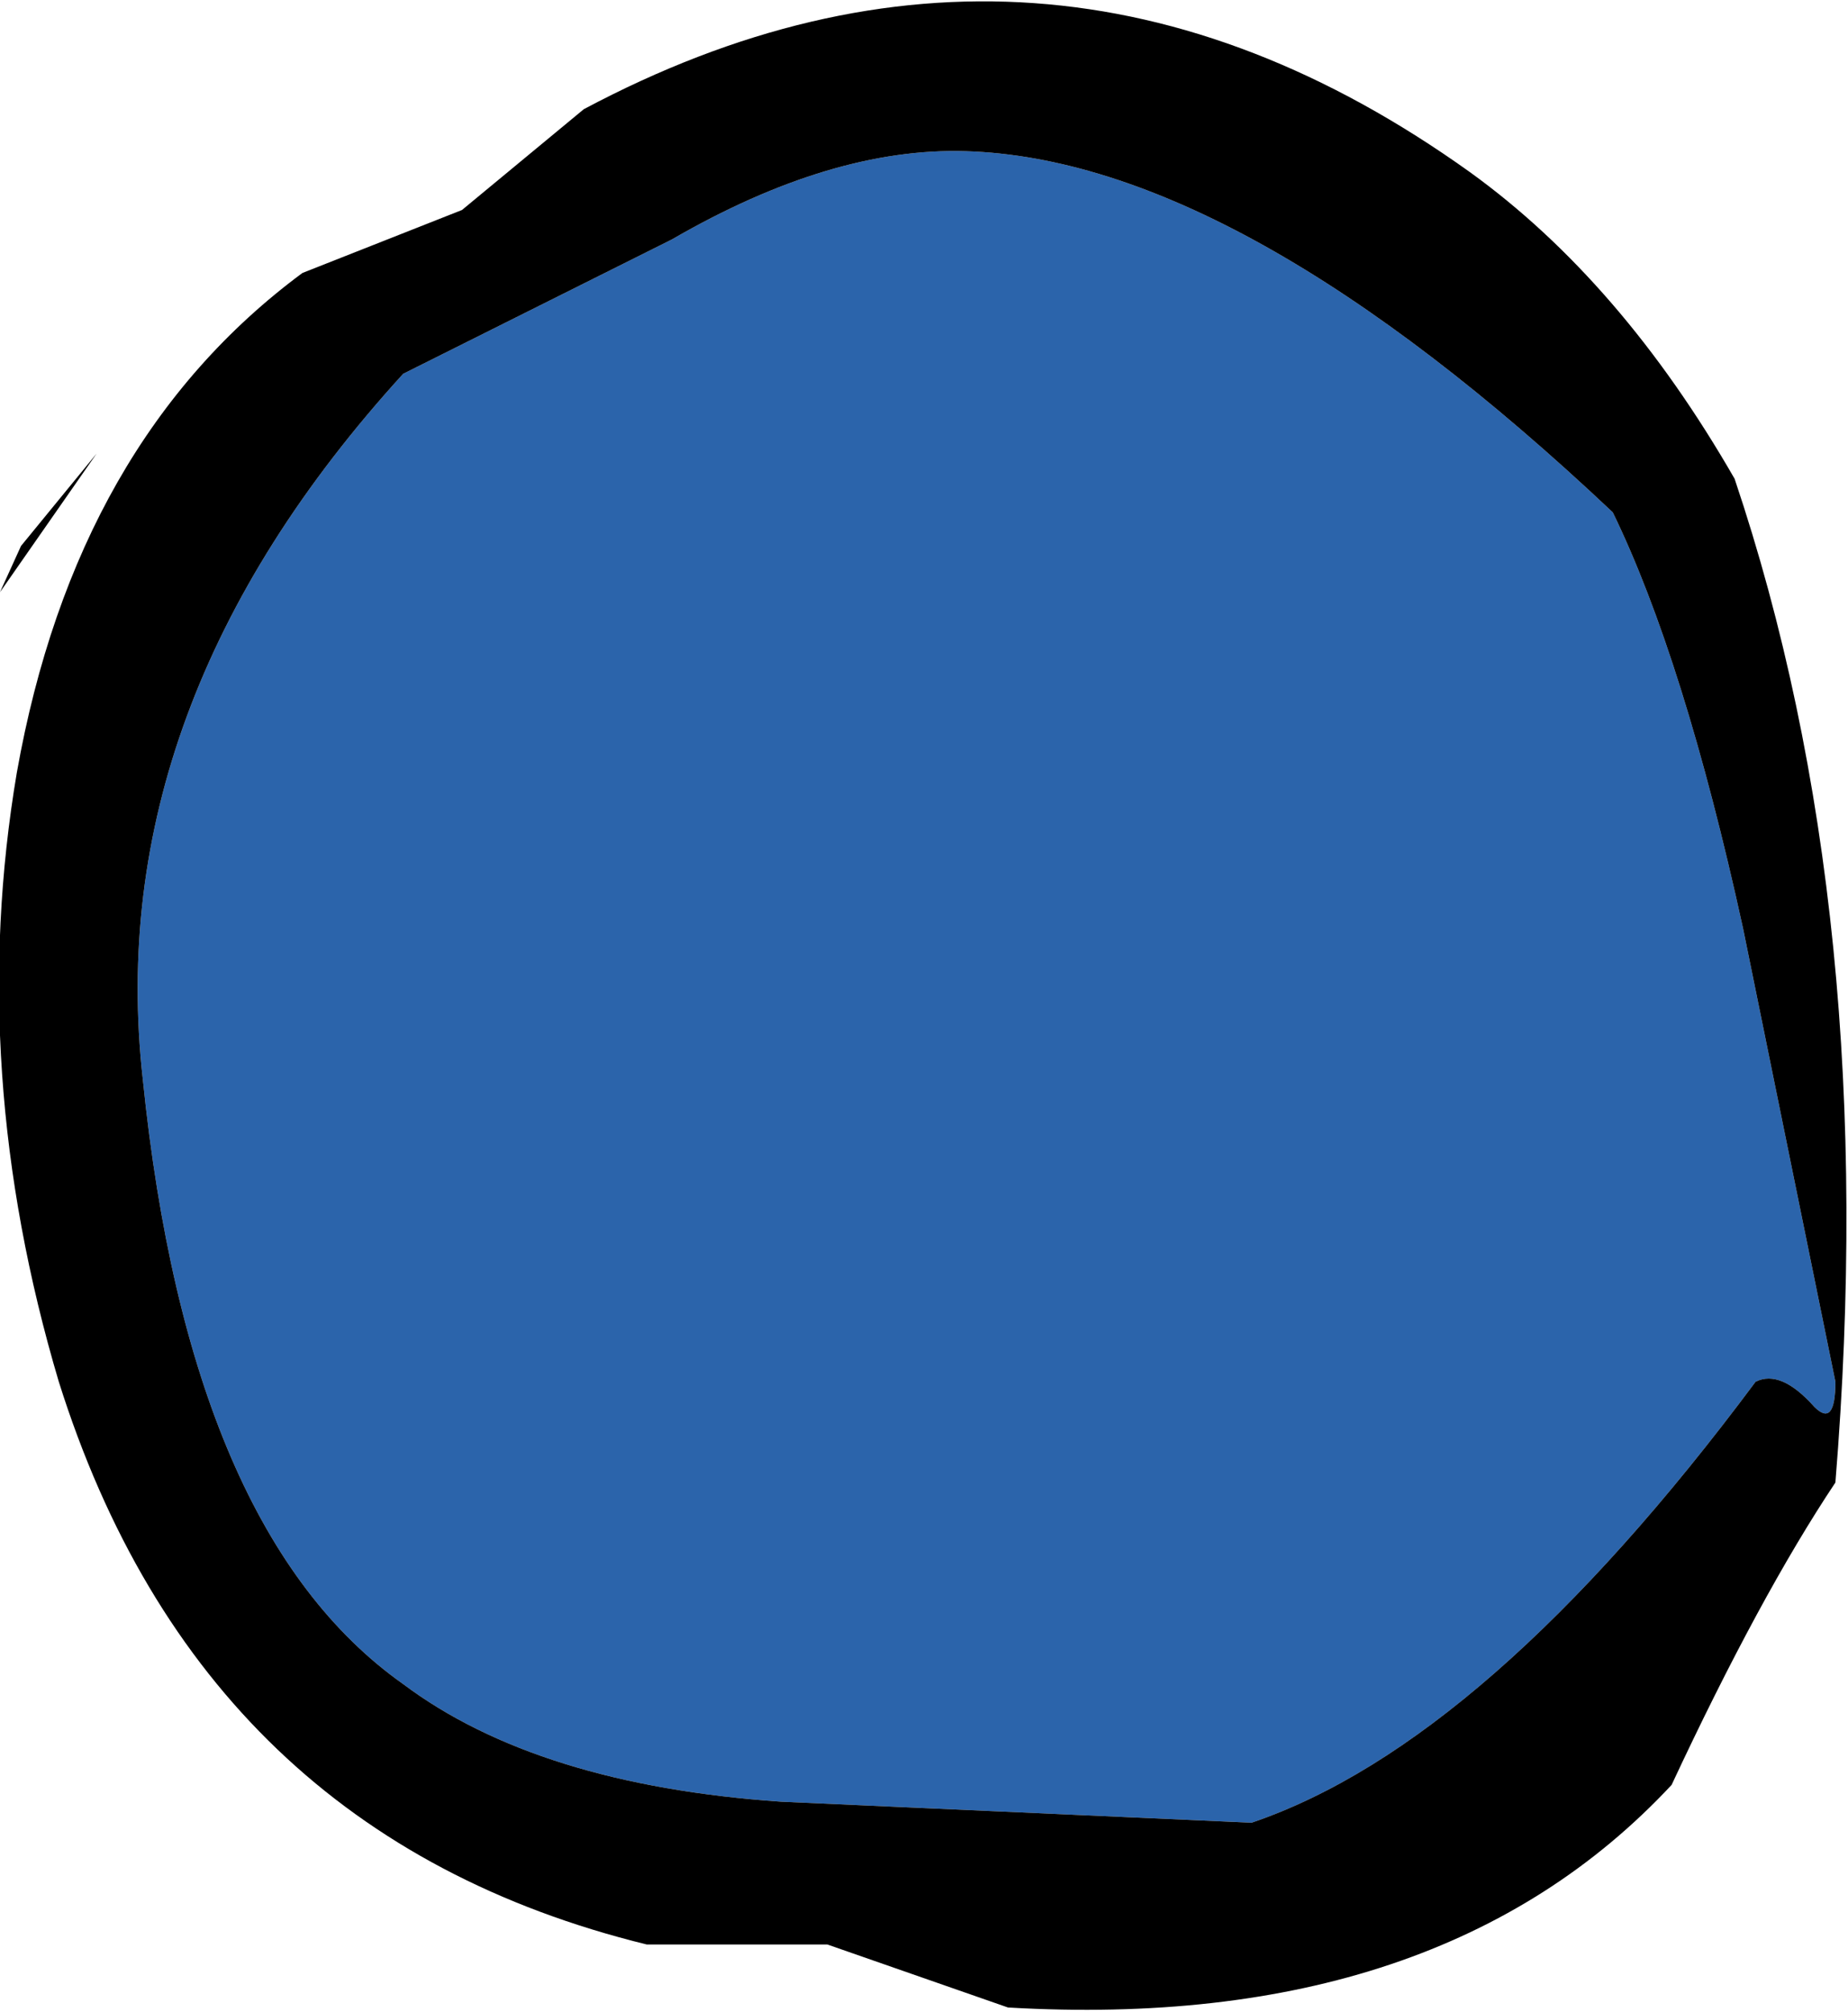
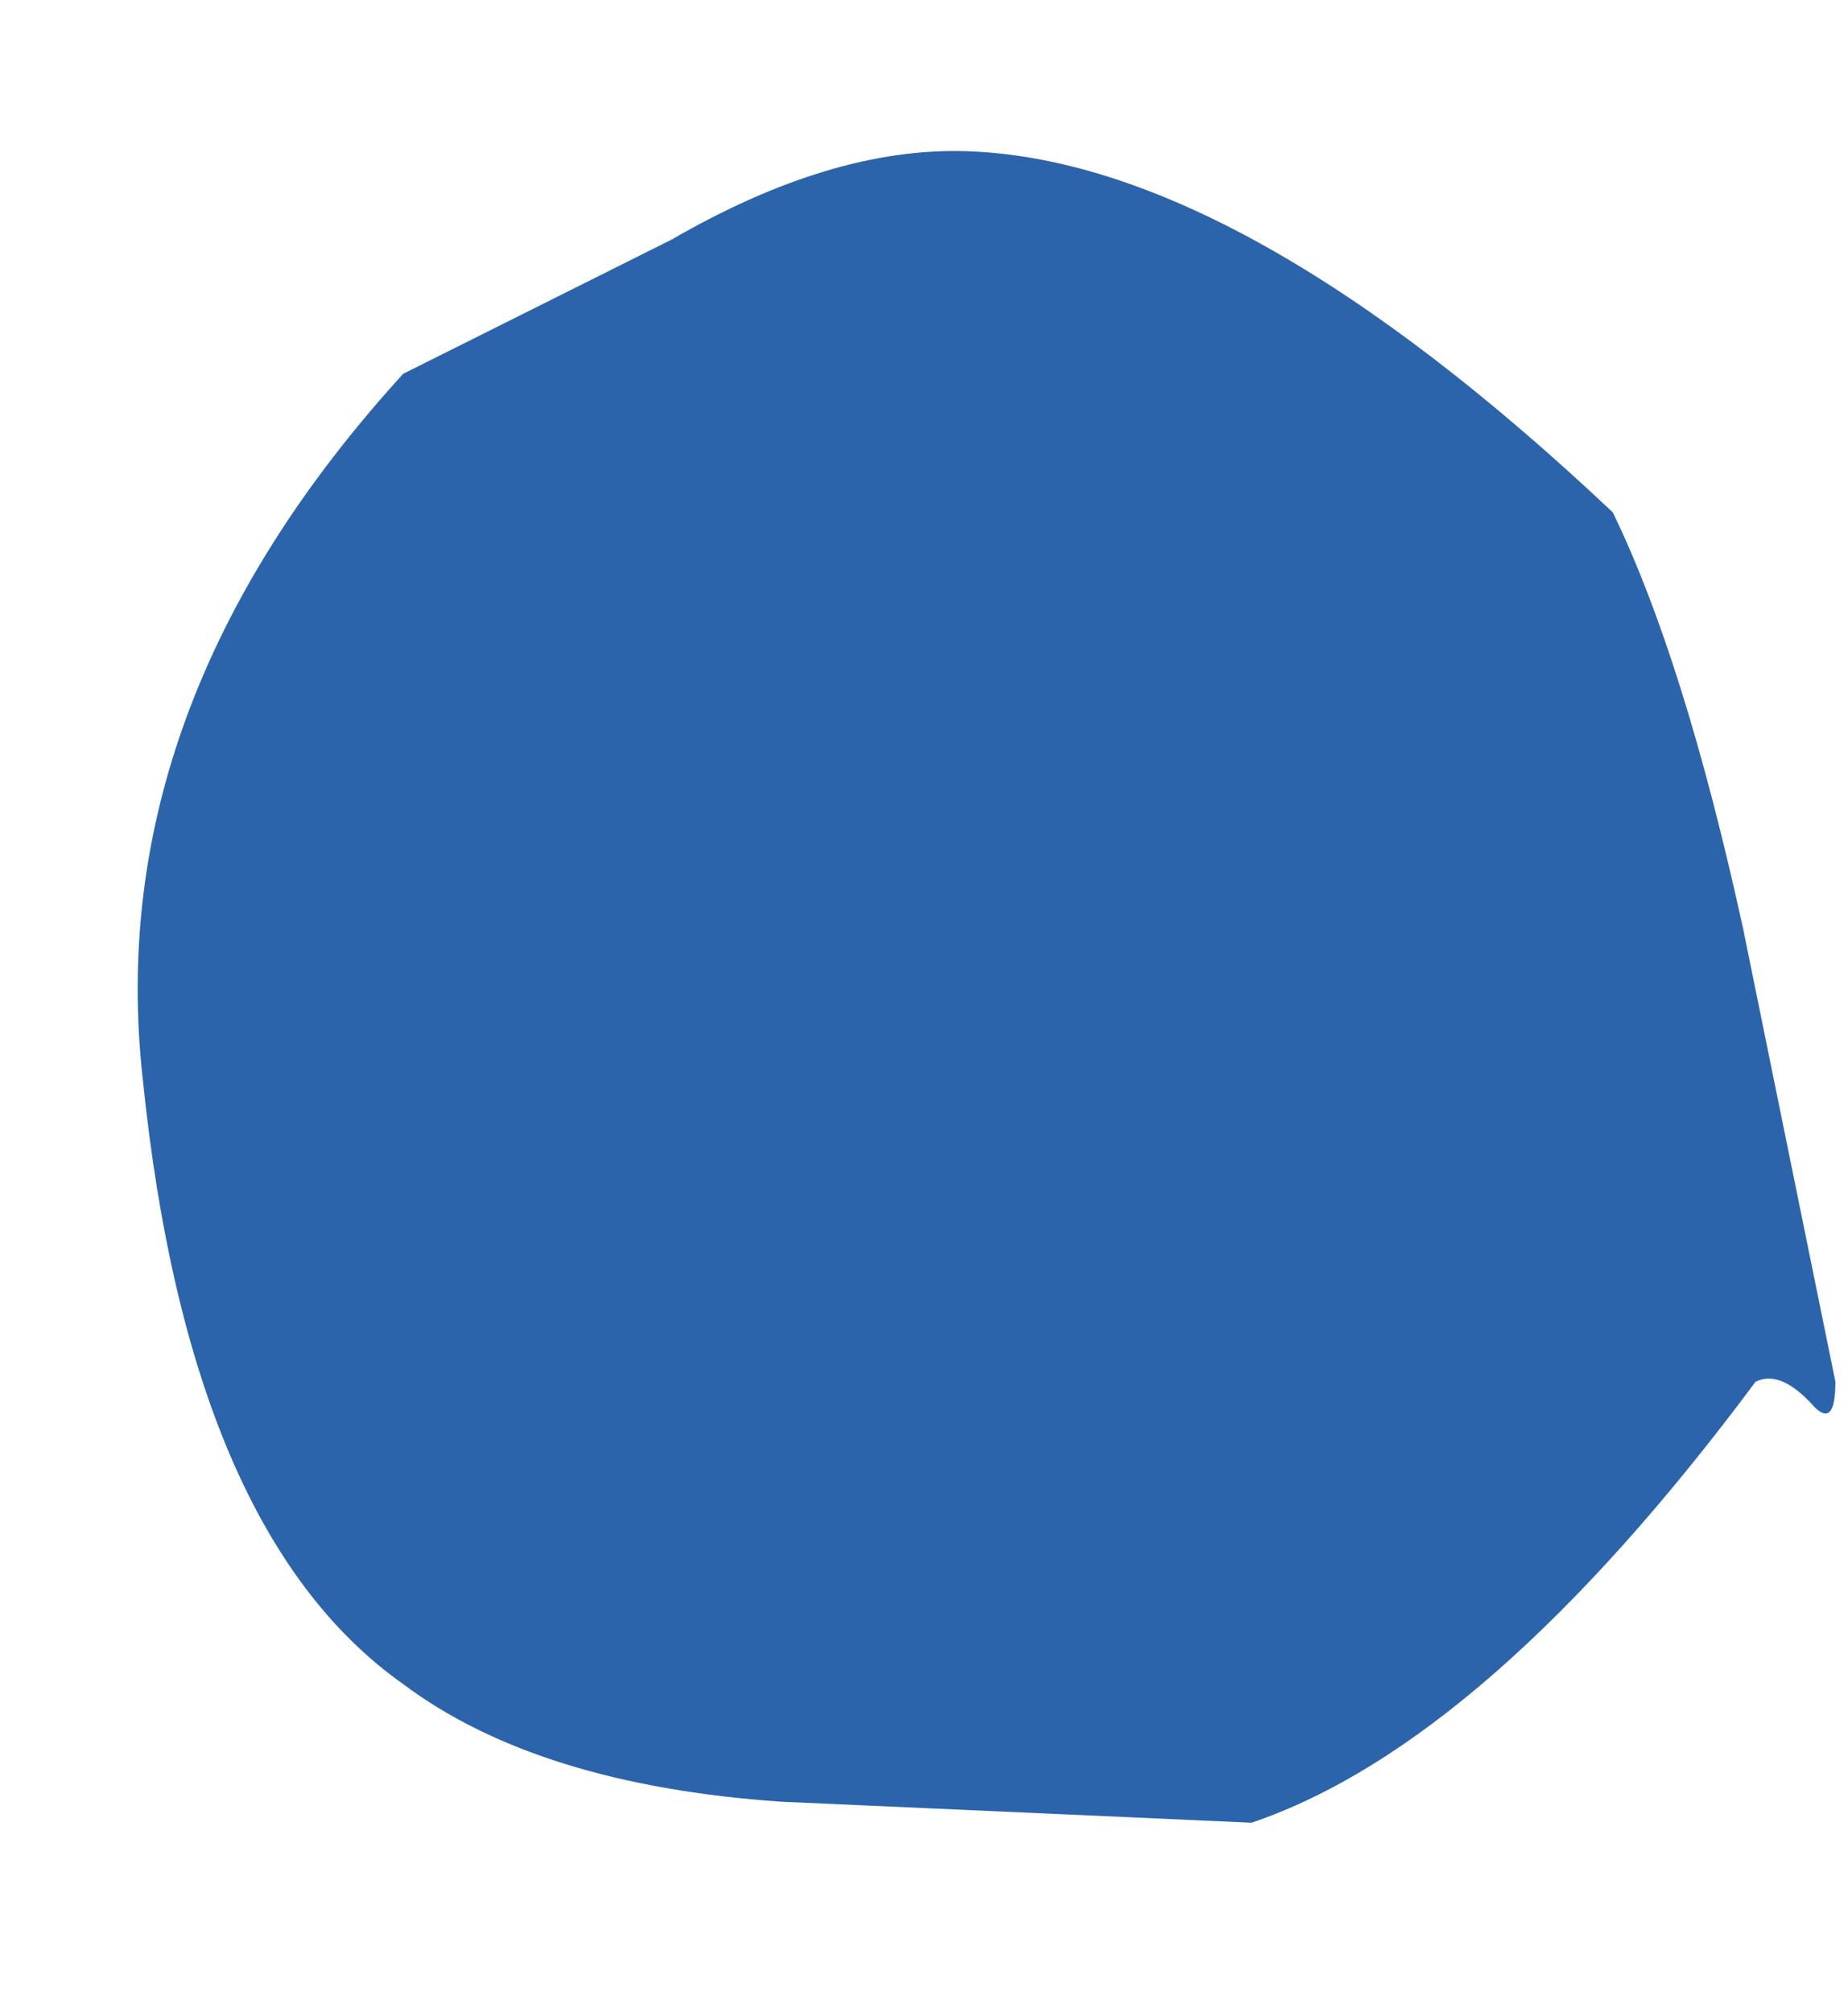
<svg xmlns="http://www.w3.org/2000/svg" height="23.95px" width="22.0px">
  <g transform="matrix(1.0, 0.0, 0.0, 1.0, -1.8, 0.0)">
    <path d="M21.0 6.1 Q21.85 7.85 22.55 11.05 L23.65 16.45 Q23.65 17.0 23.4 16.75 23.0 16.3 22.7 16.45 19.5 20.75 16.7 21.7 L11.1 21.45 Q8.2 21.25 6.6 20.05 4.05 18.25 3.5 12.85 3.0 8.4 6.6 4.45 L9.8 2.85 Q11.7 1.75 13.3 1.8 16.55 1.9 21.0 6.1" fill="#2b64ab" fill-rule="evenodd" stroke="none" />
-     <path d="M21.0 6.1 Q16.55 1.9 13.3 1.8 11.7 1.75 9.8 2.85 L6.6 4.45 Q3.0 8.4 3.5 12.85 4.05 18.25 6.6 20.05 8.2 21.25 11.1 21.45 L16.7 21.7 Q19.5 20.75 22.7 16.45 23.0 16.3 23.4 16.75 23.65 17.0 23.65 16.45 L22.55 11.05 Q21.85 7.85 21.0 6.1 M21.7 21.25 Q18.95 24.2 13.8 23.9 L11.65 23.15 9.5 23.15 Q4.2 21.85 2.5 16.45 1.4 12.75 2.0 9.2 2.7 5.25 5.4 3.25 L7.3 2.5 8.75 1.3 Q14.2 -1.6 19.3 2.05 21.1 3.35 22.45 5.7 24.2 10.9 23.65 17.65 22.75 19.0 21.7 21.25 M1.8 7.05 L2.05 6.5 2.95 5.4 1.8 7.05" fill="#000000" fill-rule="evenodd" stroke="none" />
  </g>
</svg>